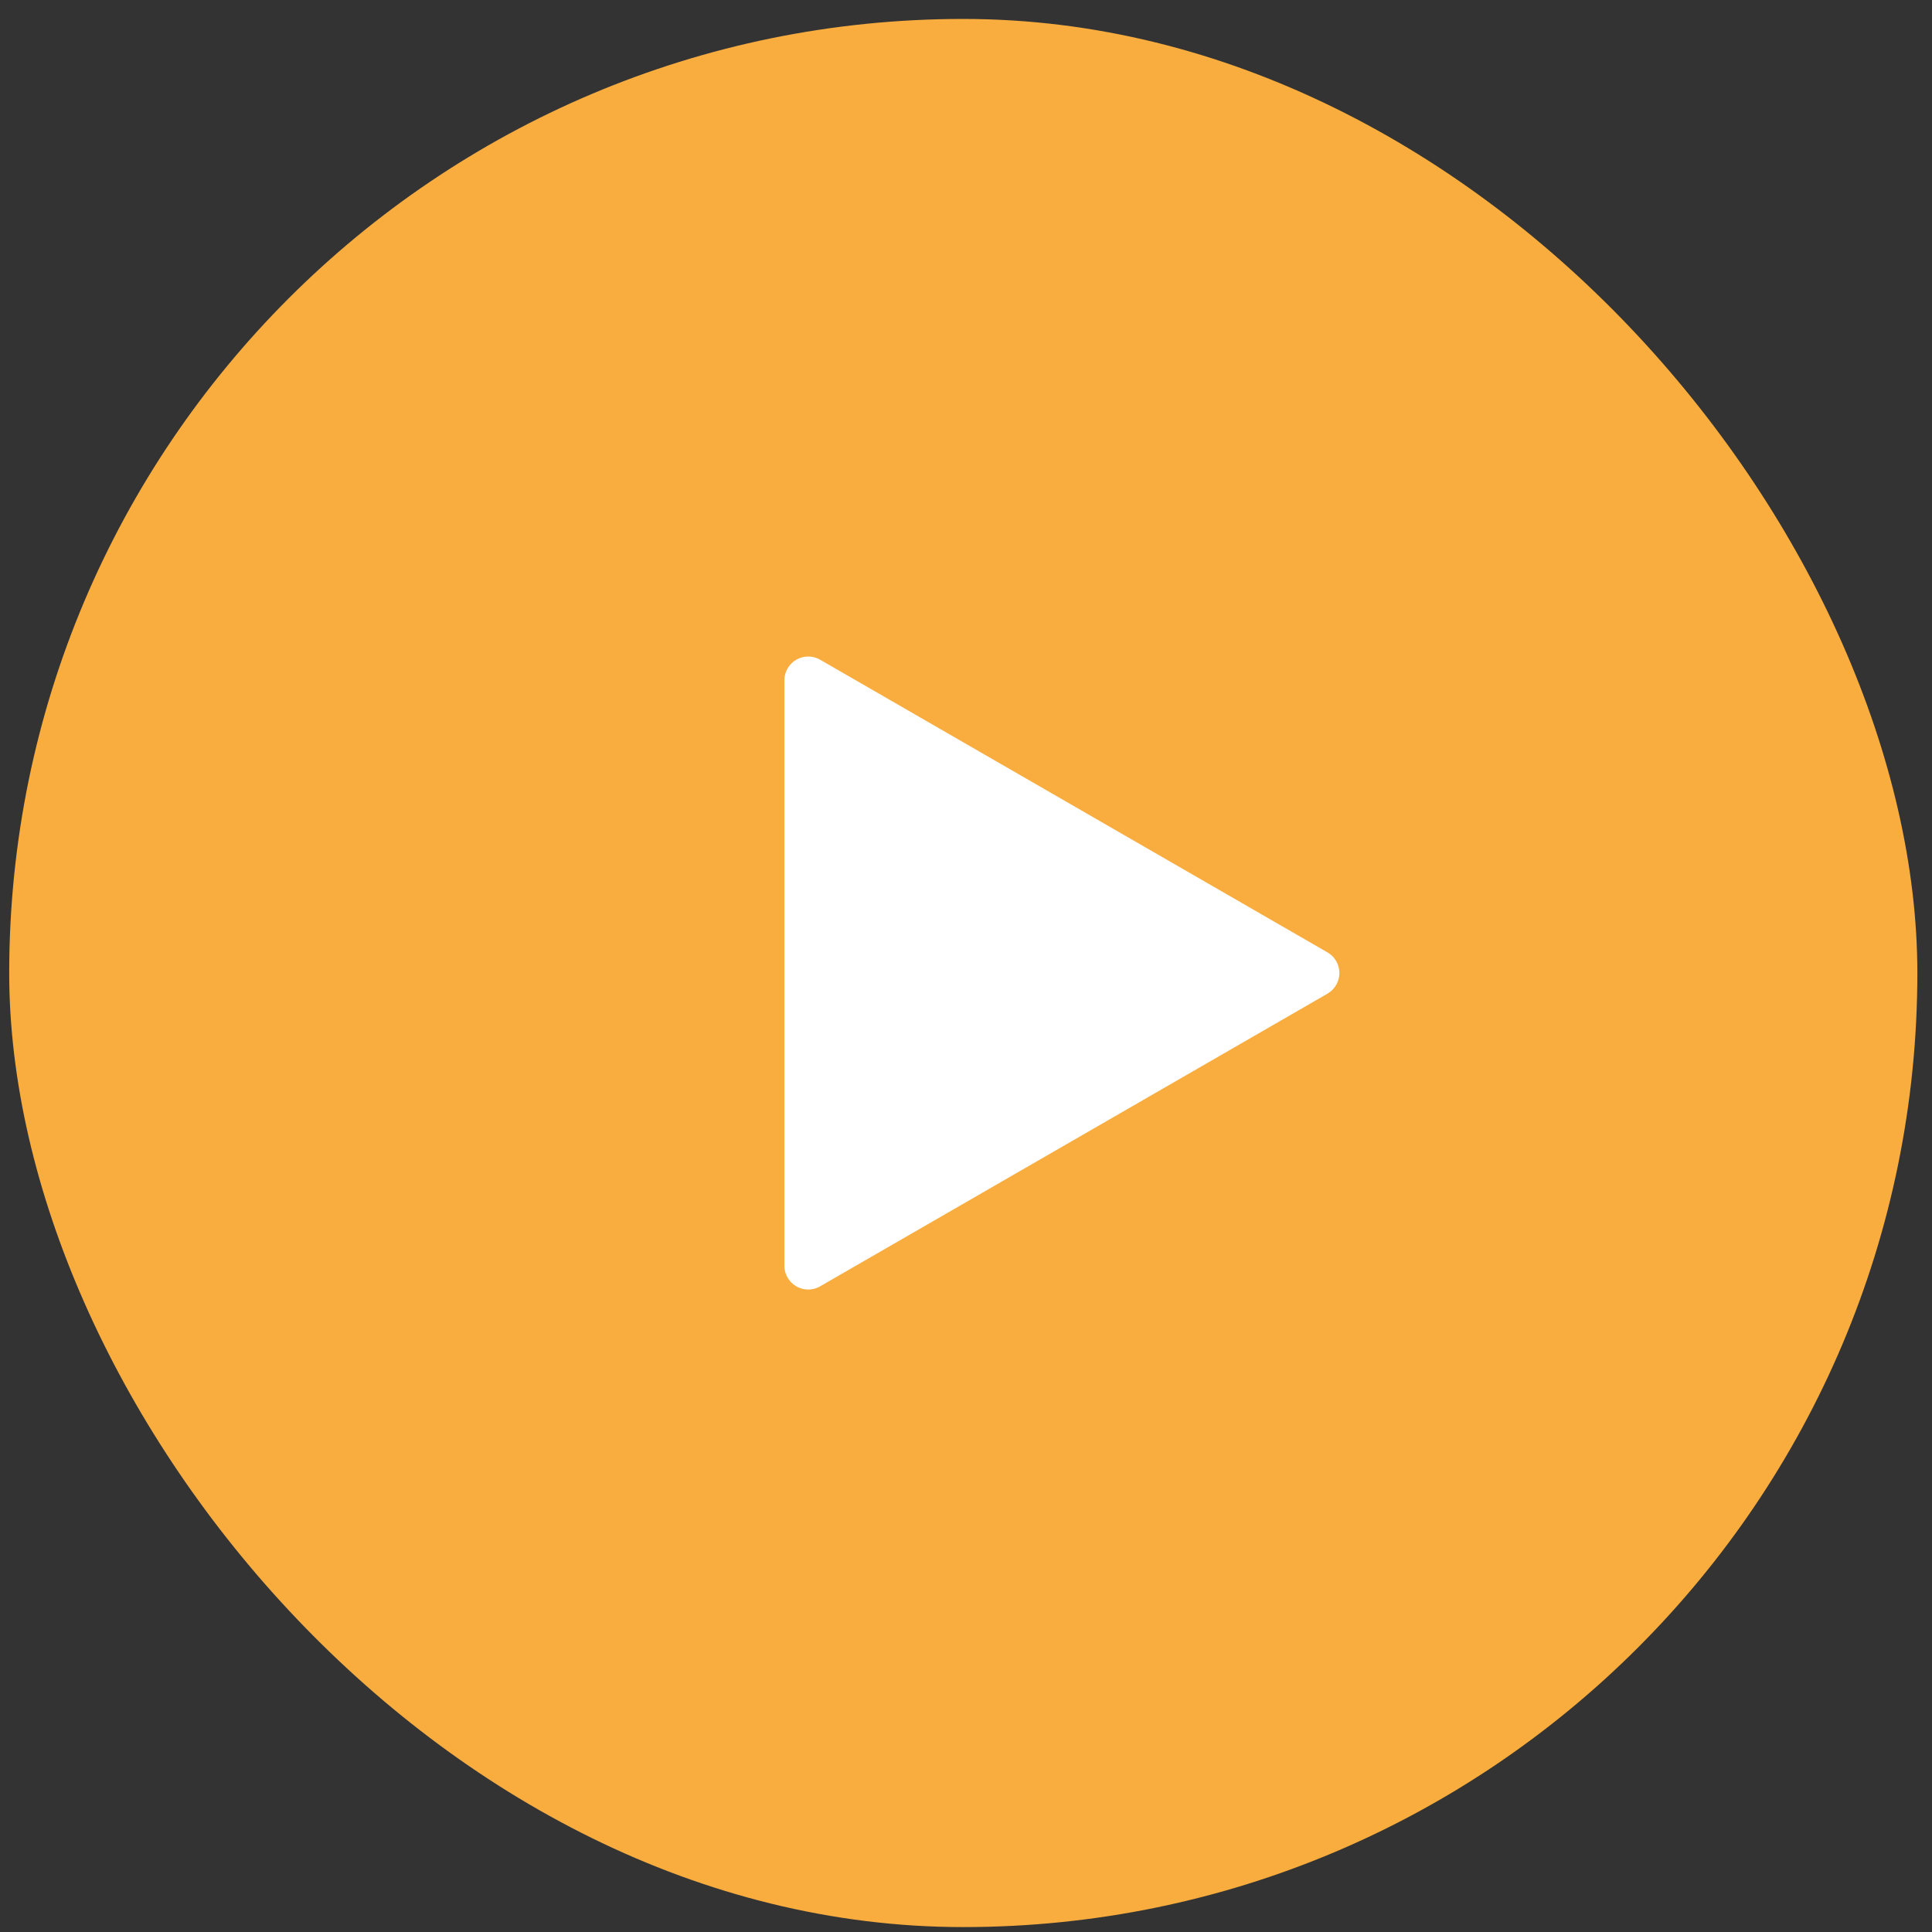
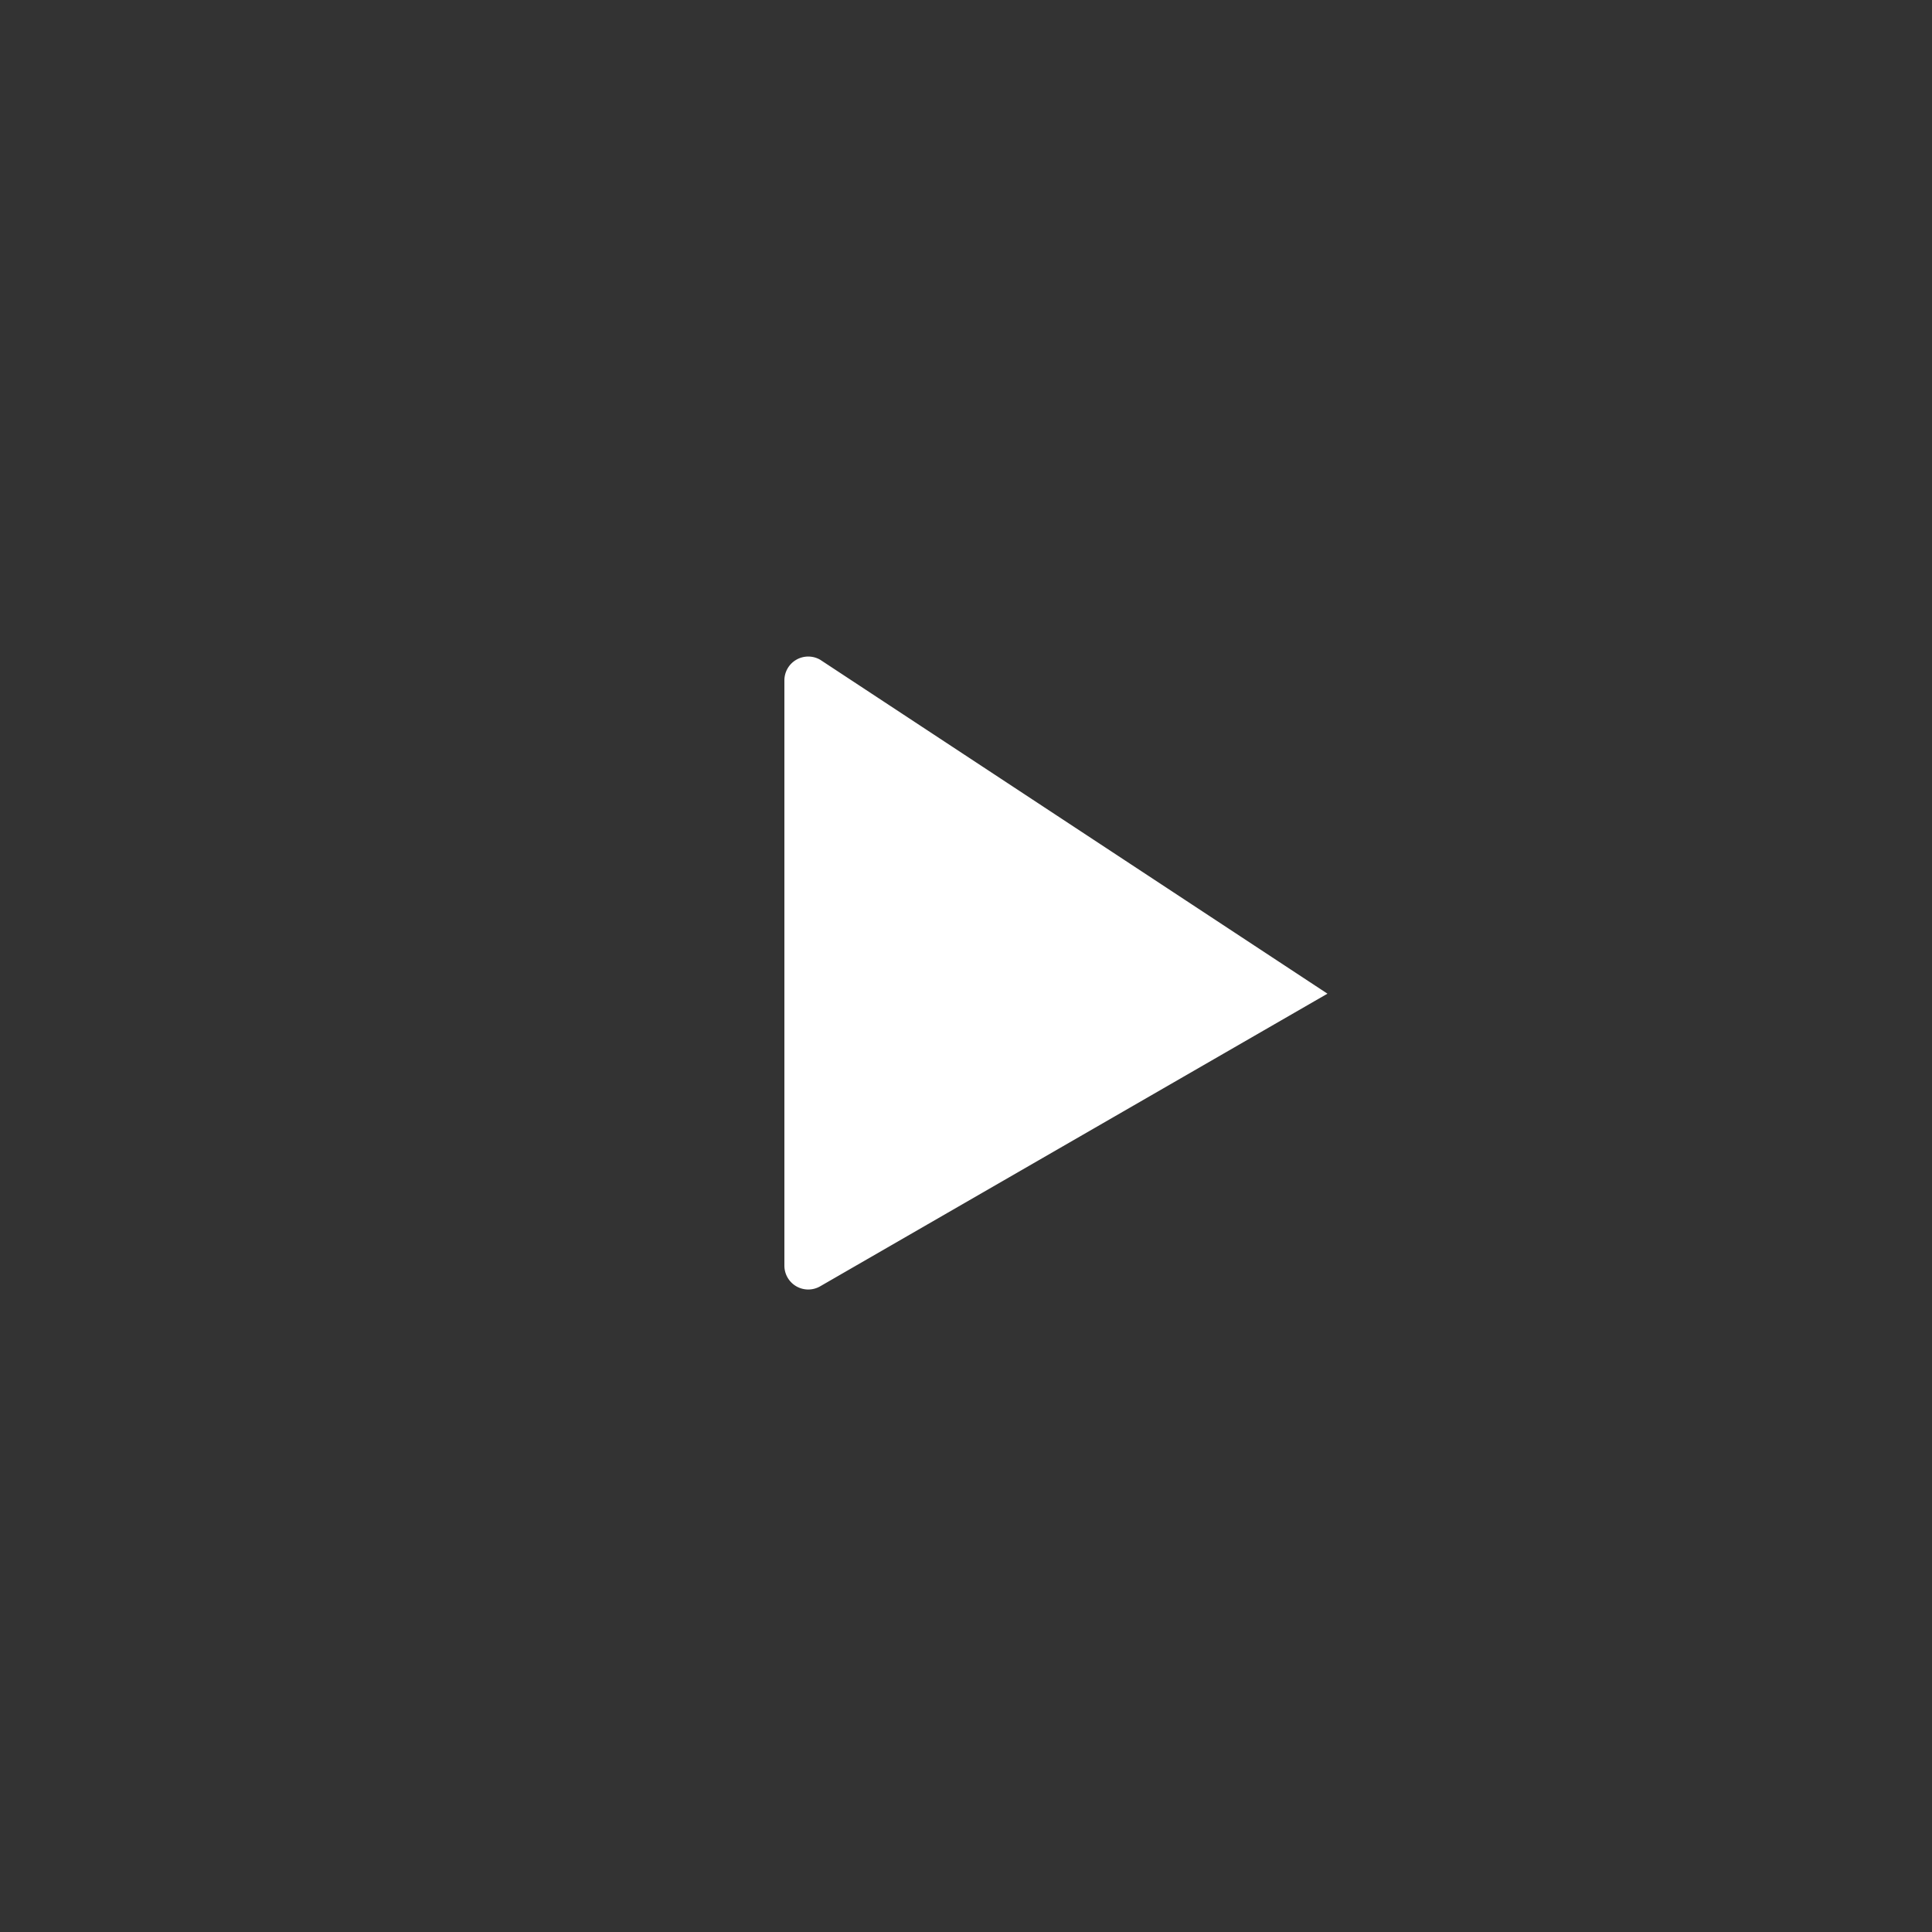
<svg xmlns="http://www.w3.org/2000/svg" fill="none" viewBox="0 0 81 81">
  <rect x="0" y="0" width="81" height="81" fill="#333333" stroke="none" />
-   <rect width="80" height="80" x=".386" y=".794" fill="#F9AD3E" rx="40" />
-   <path fill="#fff" d="M55.653 41.66a1 1 0 0 0 0-1.732L34.386 27.66a1 1 0 0 0-1.5.866v24.537a1 1 0 0 0 1.5.866l21.267-12.268Z" />
+   <path fill="#fff" d="M55.653 41.66L34.386 27.66a1 1 0 0 0-1.5.866v24.537a1 1 0 0 0 1.5.866l21.267-12.268Z" />
</svg>